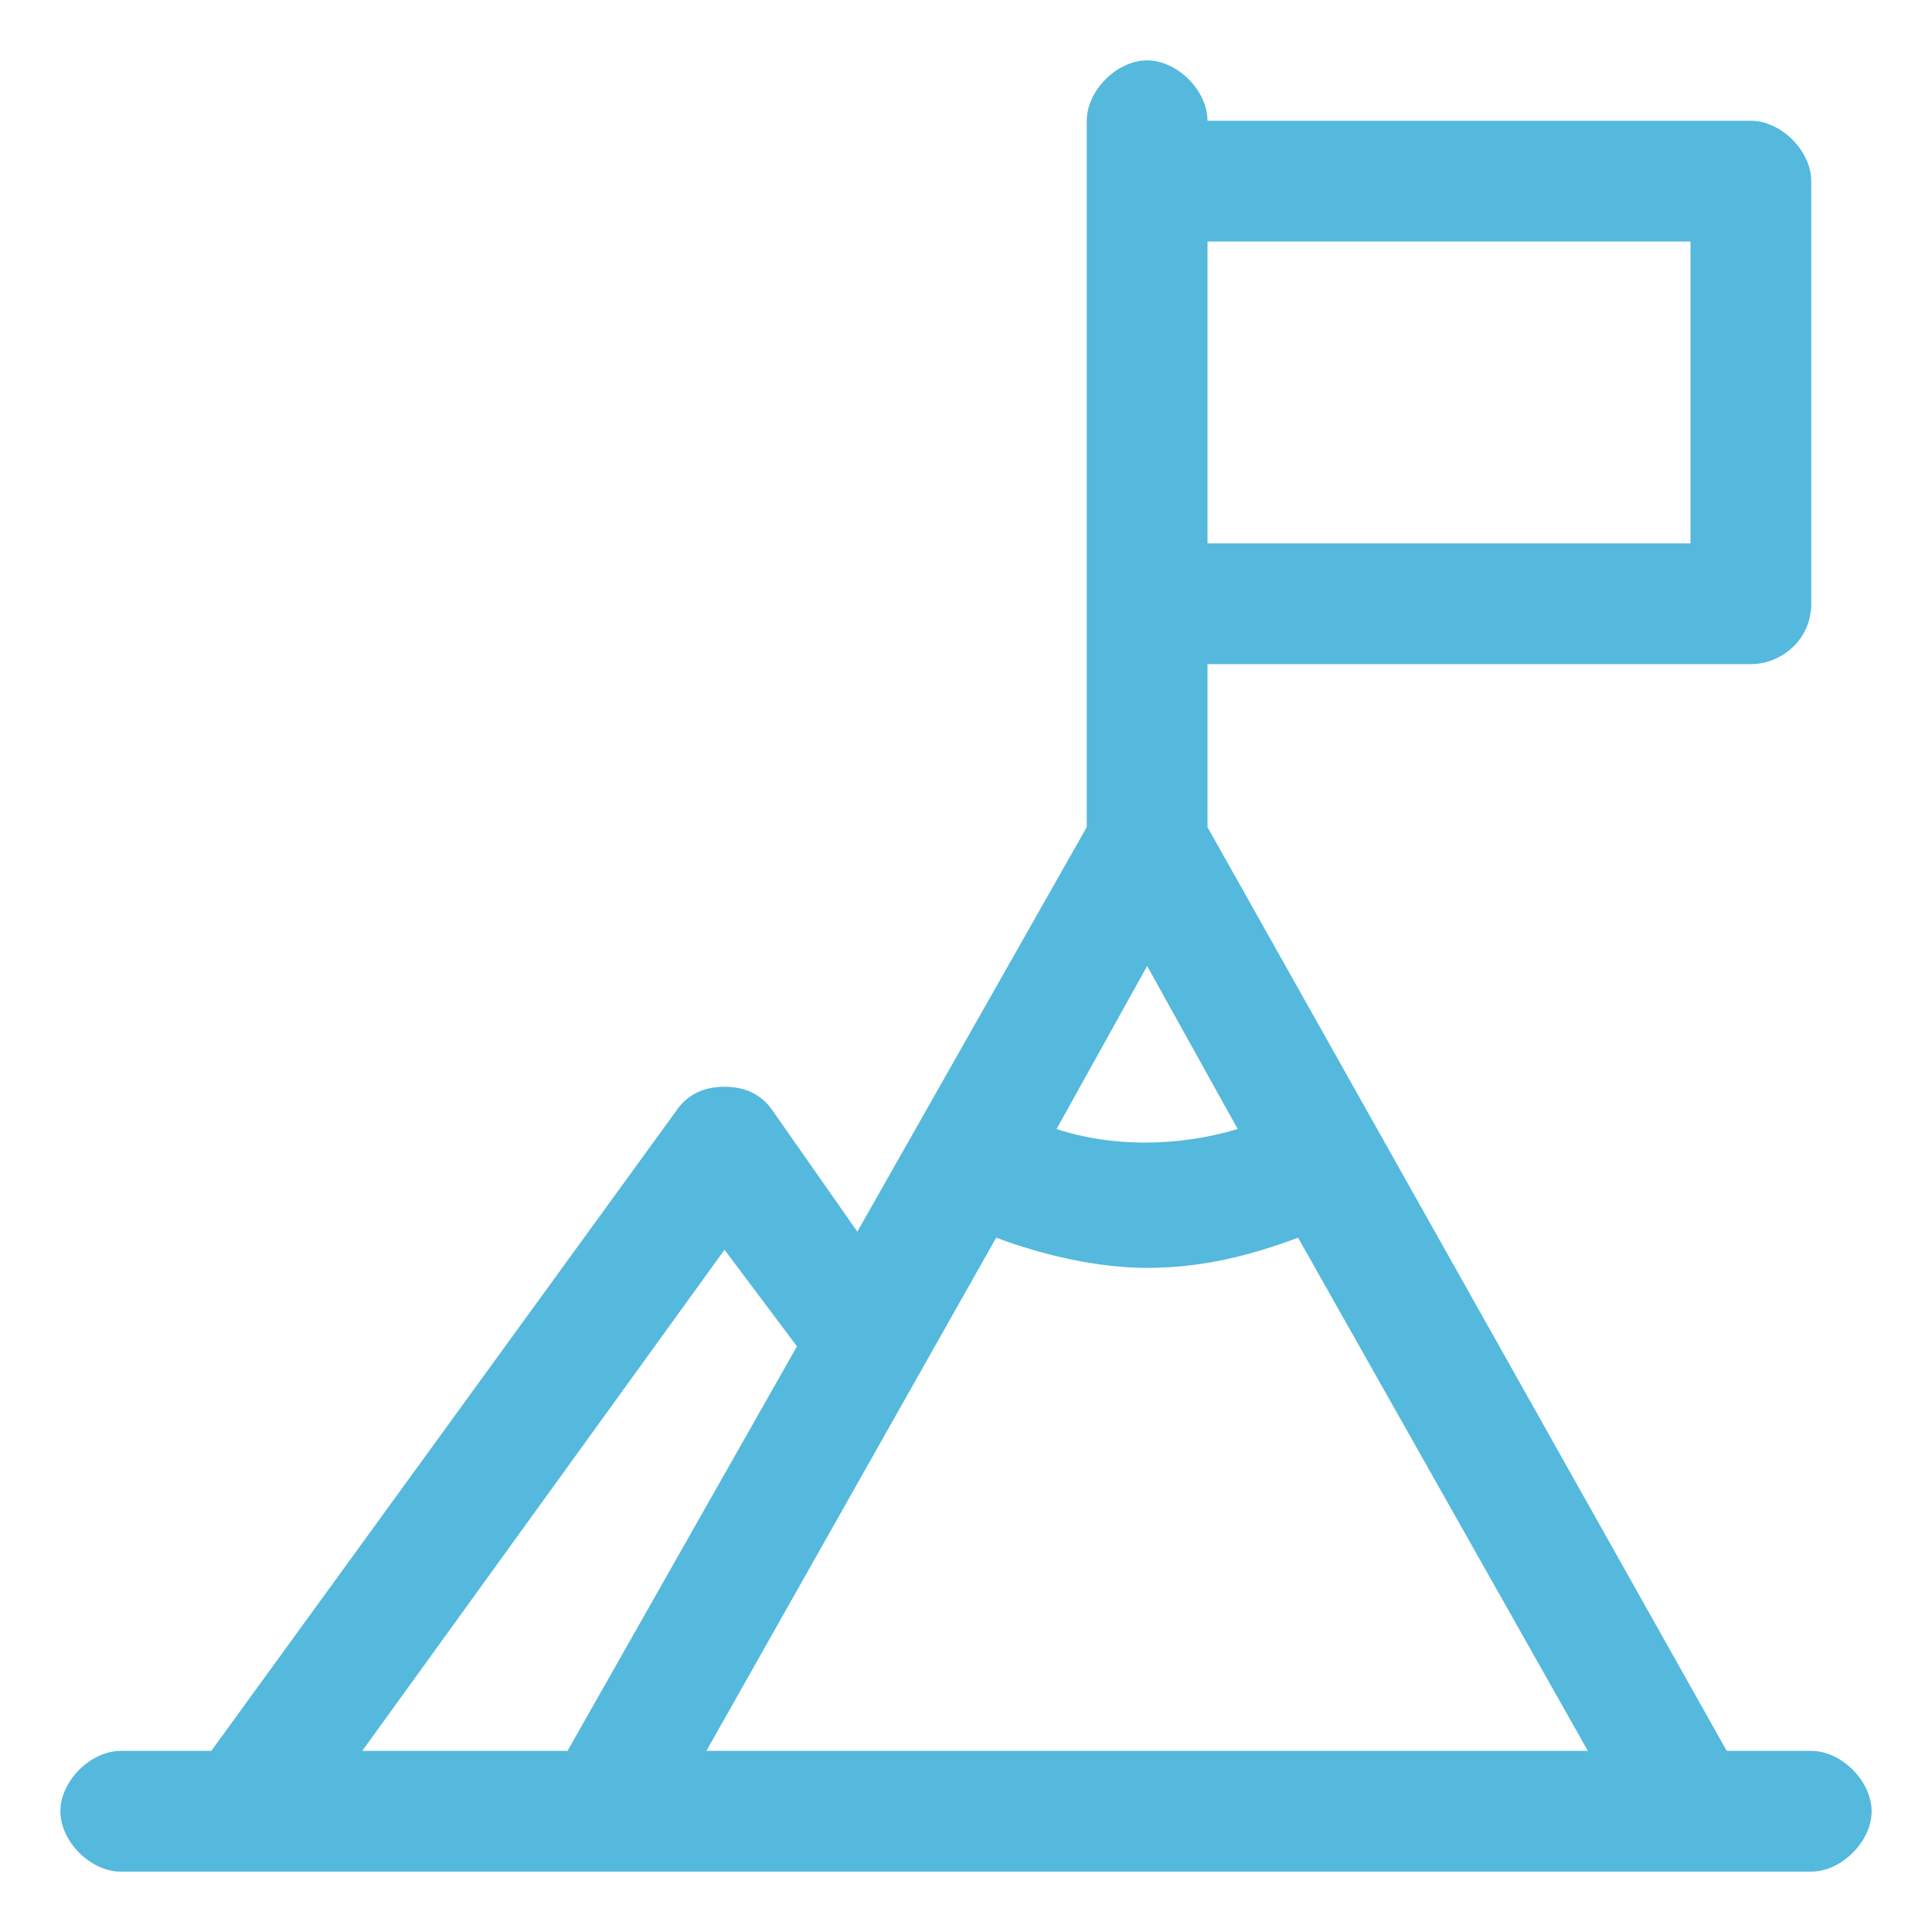
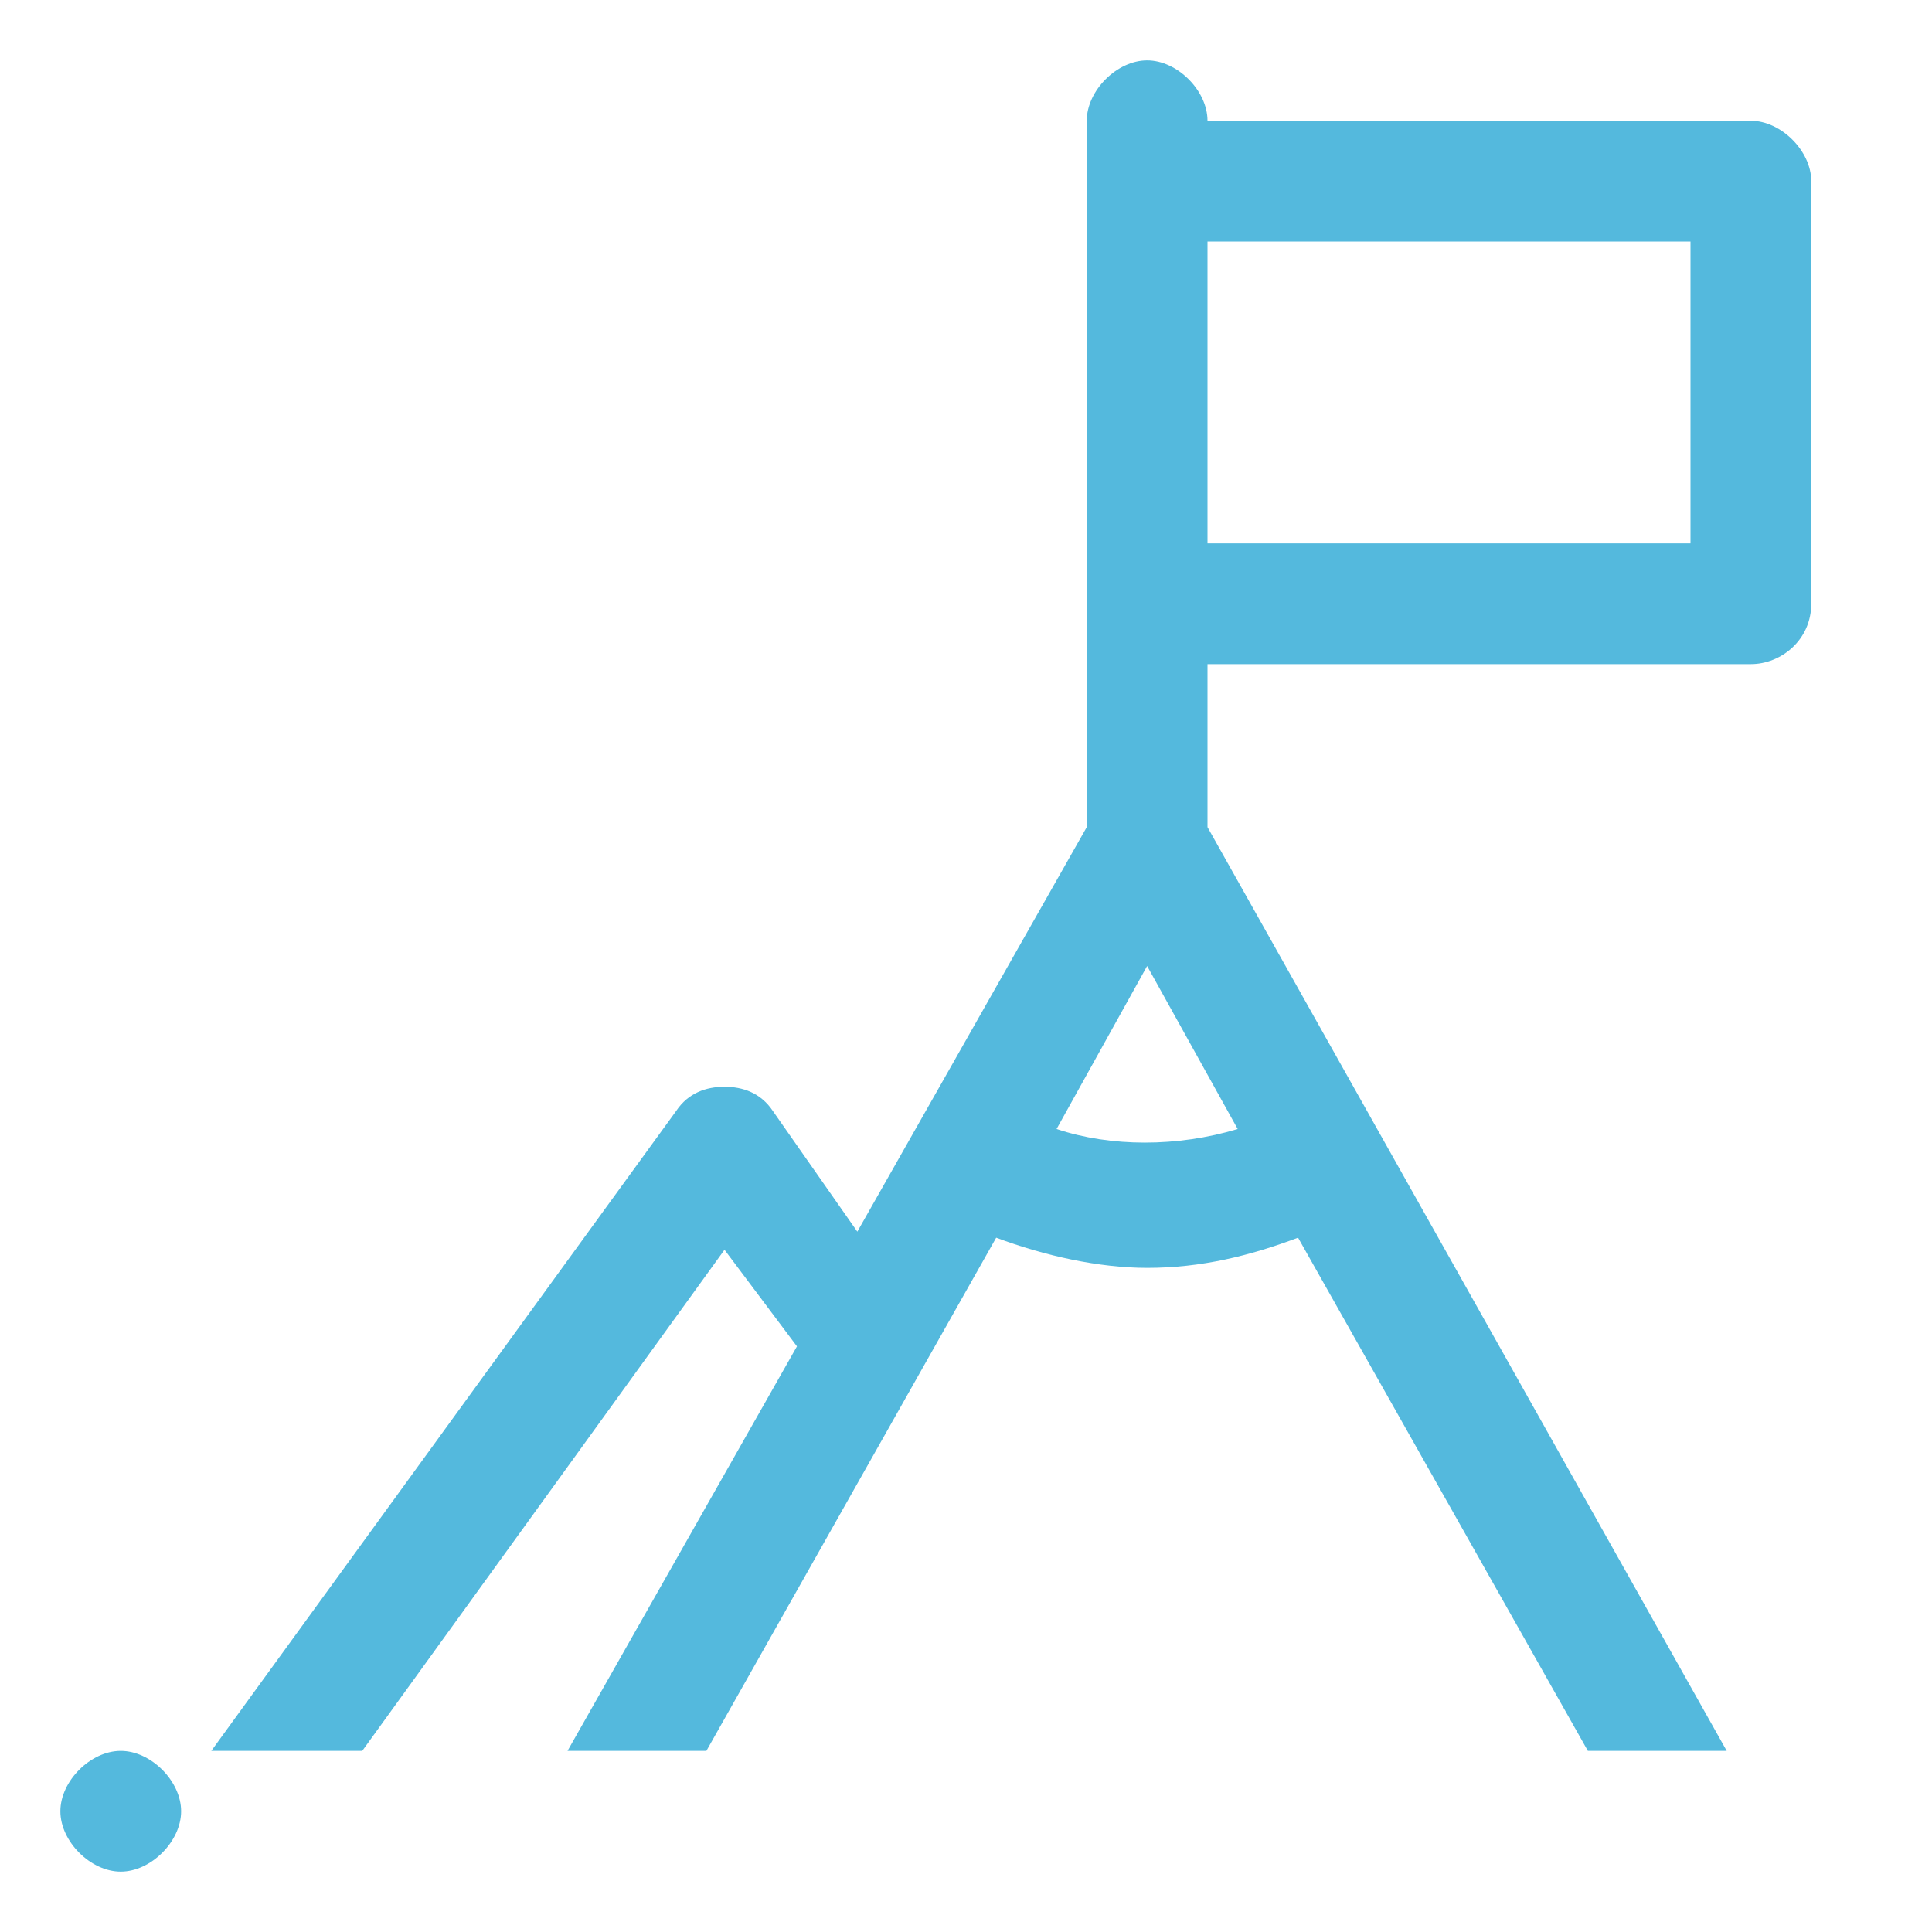
<svg xmlns="http://www.w3.org/2000/svg" id="OBJECT" version="1.1" viewBox="0 0 32 32">
  <defs>
    <style>
      .st0 {
        fill: #54b9dd;
      }
    </style>
  </defs>
-   <path class="st0" d="M30,29h-1.4l-8.6-15.3v-2.7h9c.5,0,1-.4,1-1V3c0-.5-.5-1-1-1h-9c0-.5-.5-1-1-1s-1,.5-1,1v11.7l-3.8,6.7-1.4-2c-.2-.3-.5-.4-.8-.4s-.6.1-.8.4l-7.7,10.6h-1.5c-.5,0-1,.5-1,1s.5,1,1,1h28c.5,0,1-.5,1-1s-.5-1-1-1ZM19,16l1.5,2.7c-1,.3-2.1.3-3,0l1.5-2.7ZM19,21c.9,0,1.7-.2,2.5-.5l4.8,8.5h-14.6l4.8-8.5c.8.3,1.7.5,2.5.5ZM28,4v5h-8v-5h8ZM12,20.7l1.2,1.6-3.8,6.7h-3.4l6-8.3h0Z" />
+   <path class="st0" d="M30,29h-1.4l-8.6-15.3v-2.7h9c.5,0,1-.4,1-1V3c0-.5-.5-1-1-1h-9c0-.5-.5-1-1-1s-1,.5-1,1v11.7l-3.8,6.7-1.4-2c-.2-.3-.5-.4-.8-.4s-.6.1-.8.4l-7.7,10.6h-1.5c-.5,0-1,.5-1,1s.5,1,1,1c.5,0,1-.5,1-1s-.5-1-1-1ZM19,16l1.5,2.7c-1,.3-2.1.3-3,0l1.5-2.7ZM19,21c.9,0,1.7-.2,2.5-.5l4.8,8.5h-14.6l4.8-8.5c.8.3,1.7.5,2.5.5ZM28,4v5h-8v-5h8ZM12,20.7l1.2,1.6-3.8,6.7h-3.4l6-8.3h0Z" />
</svg>